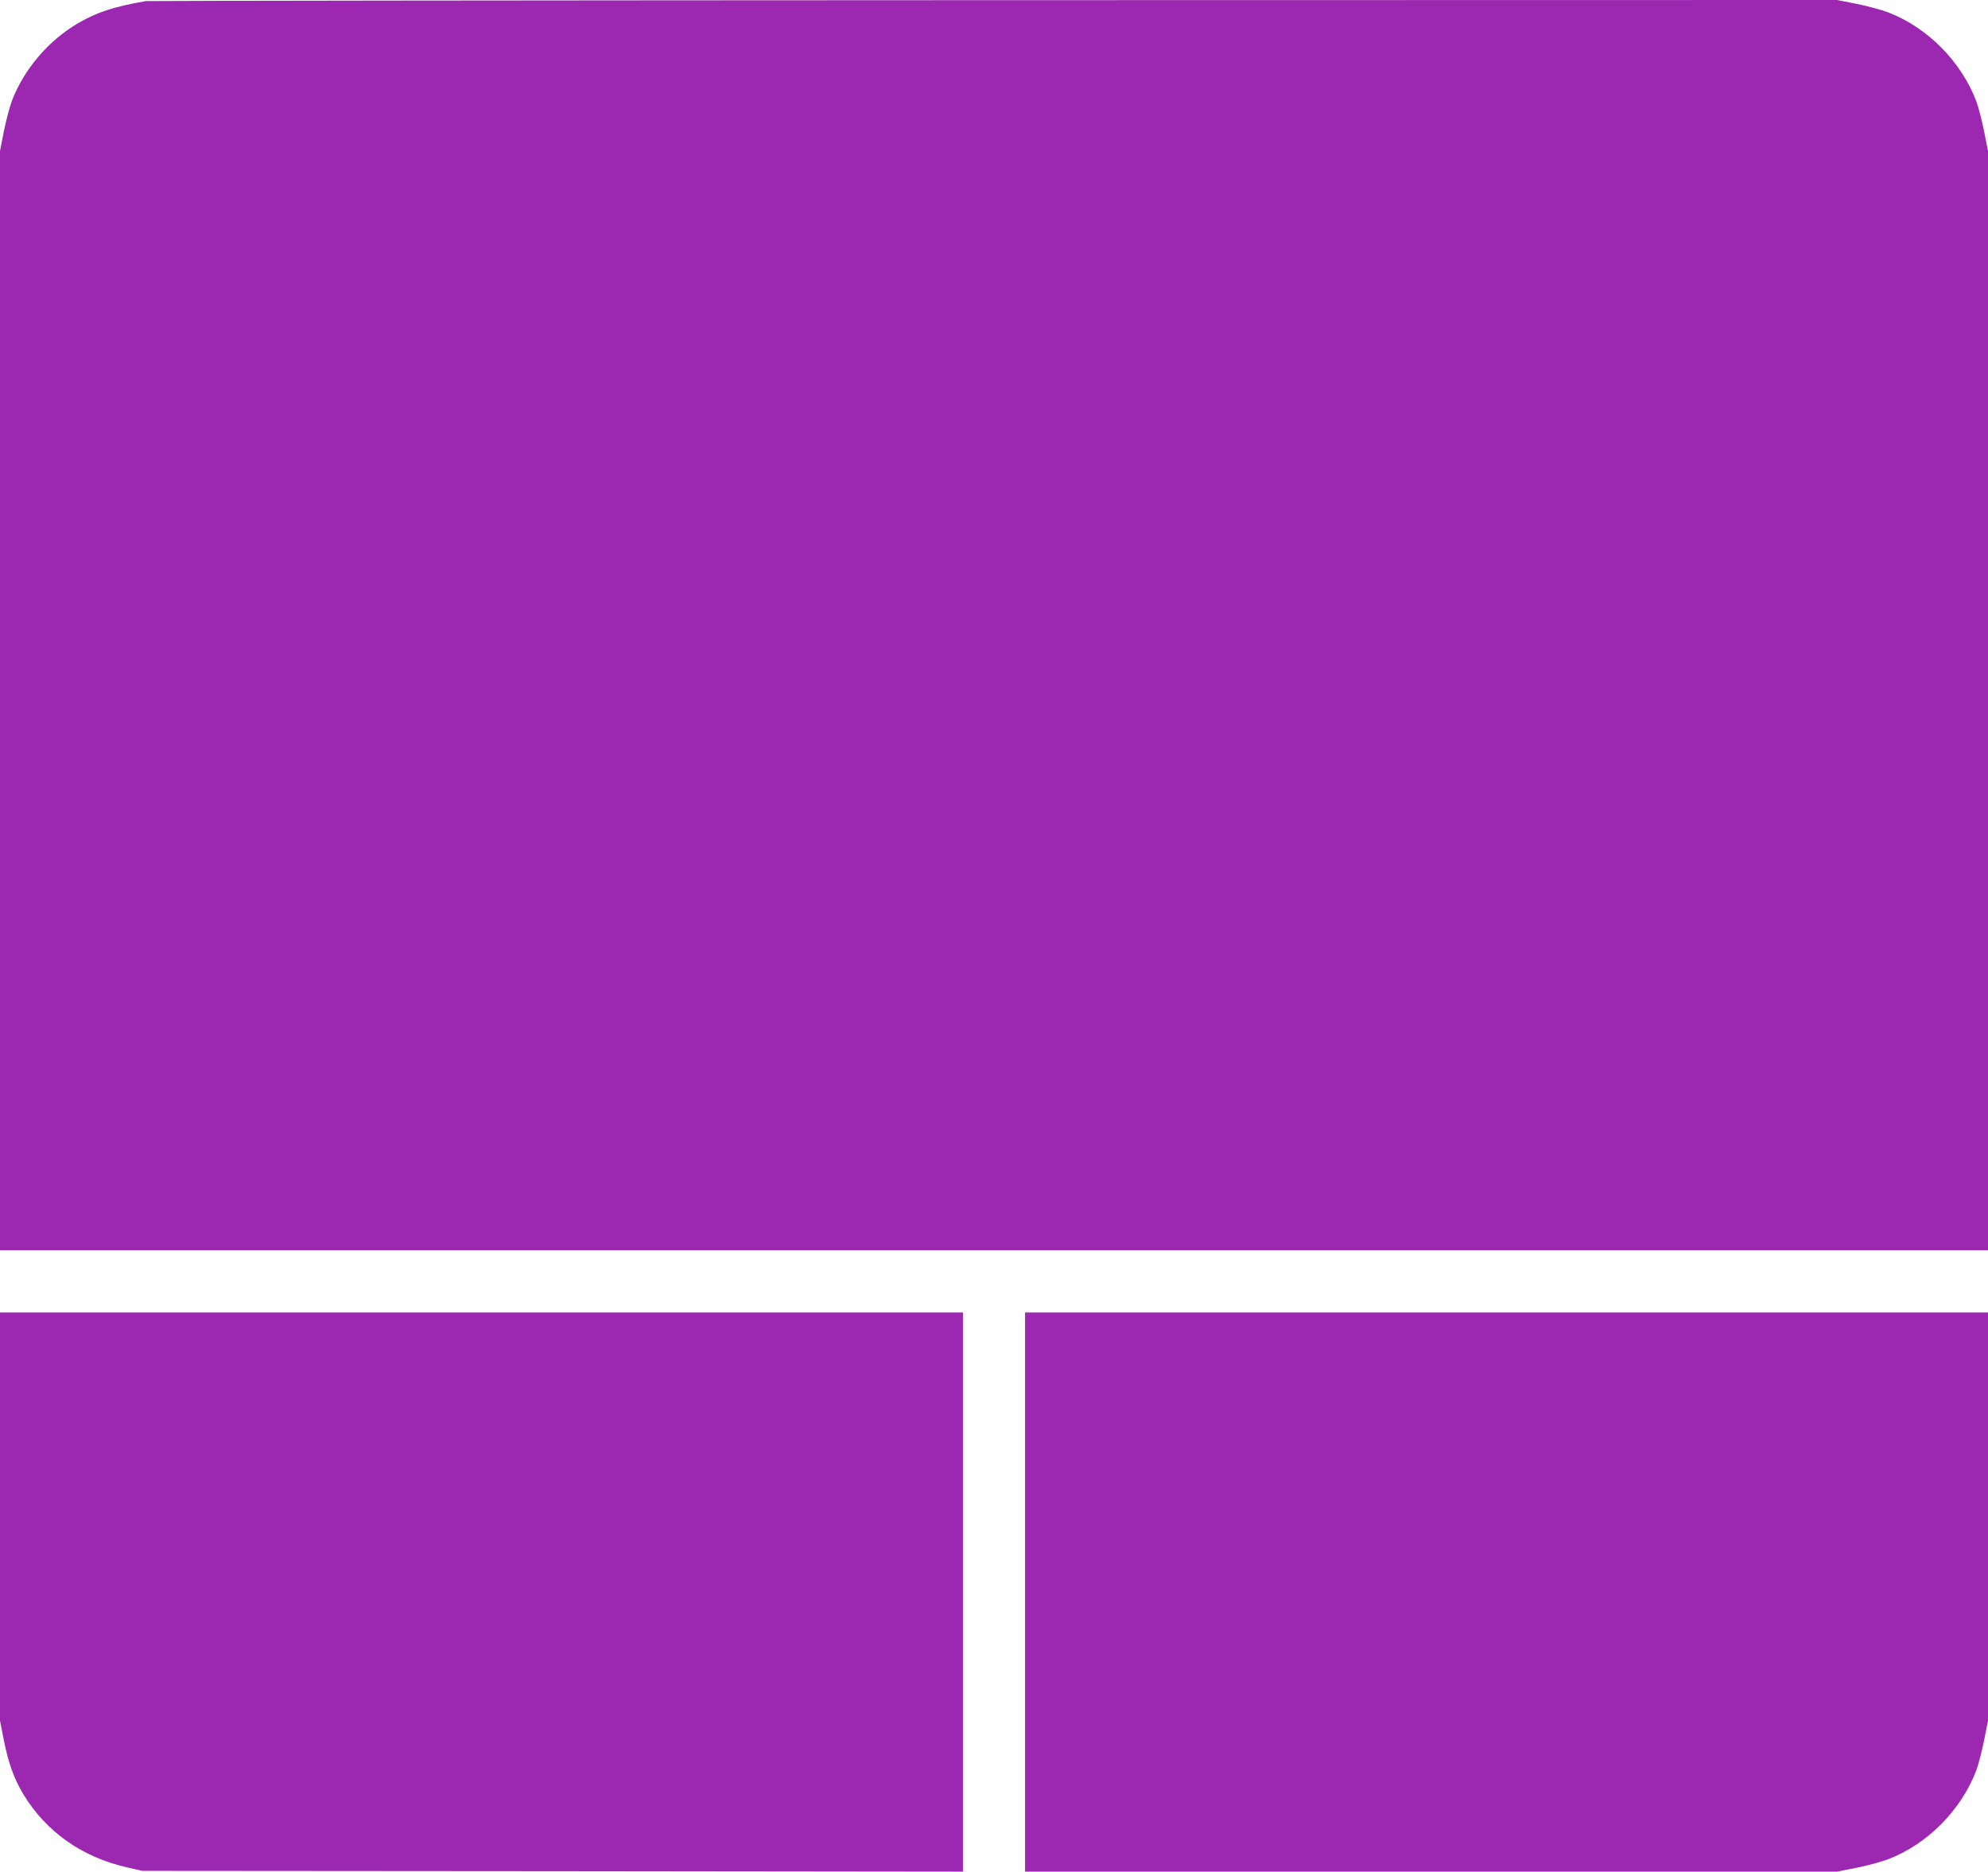
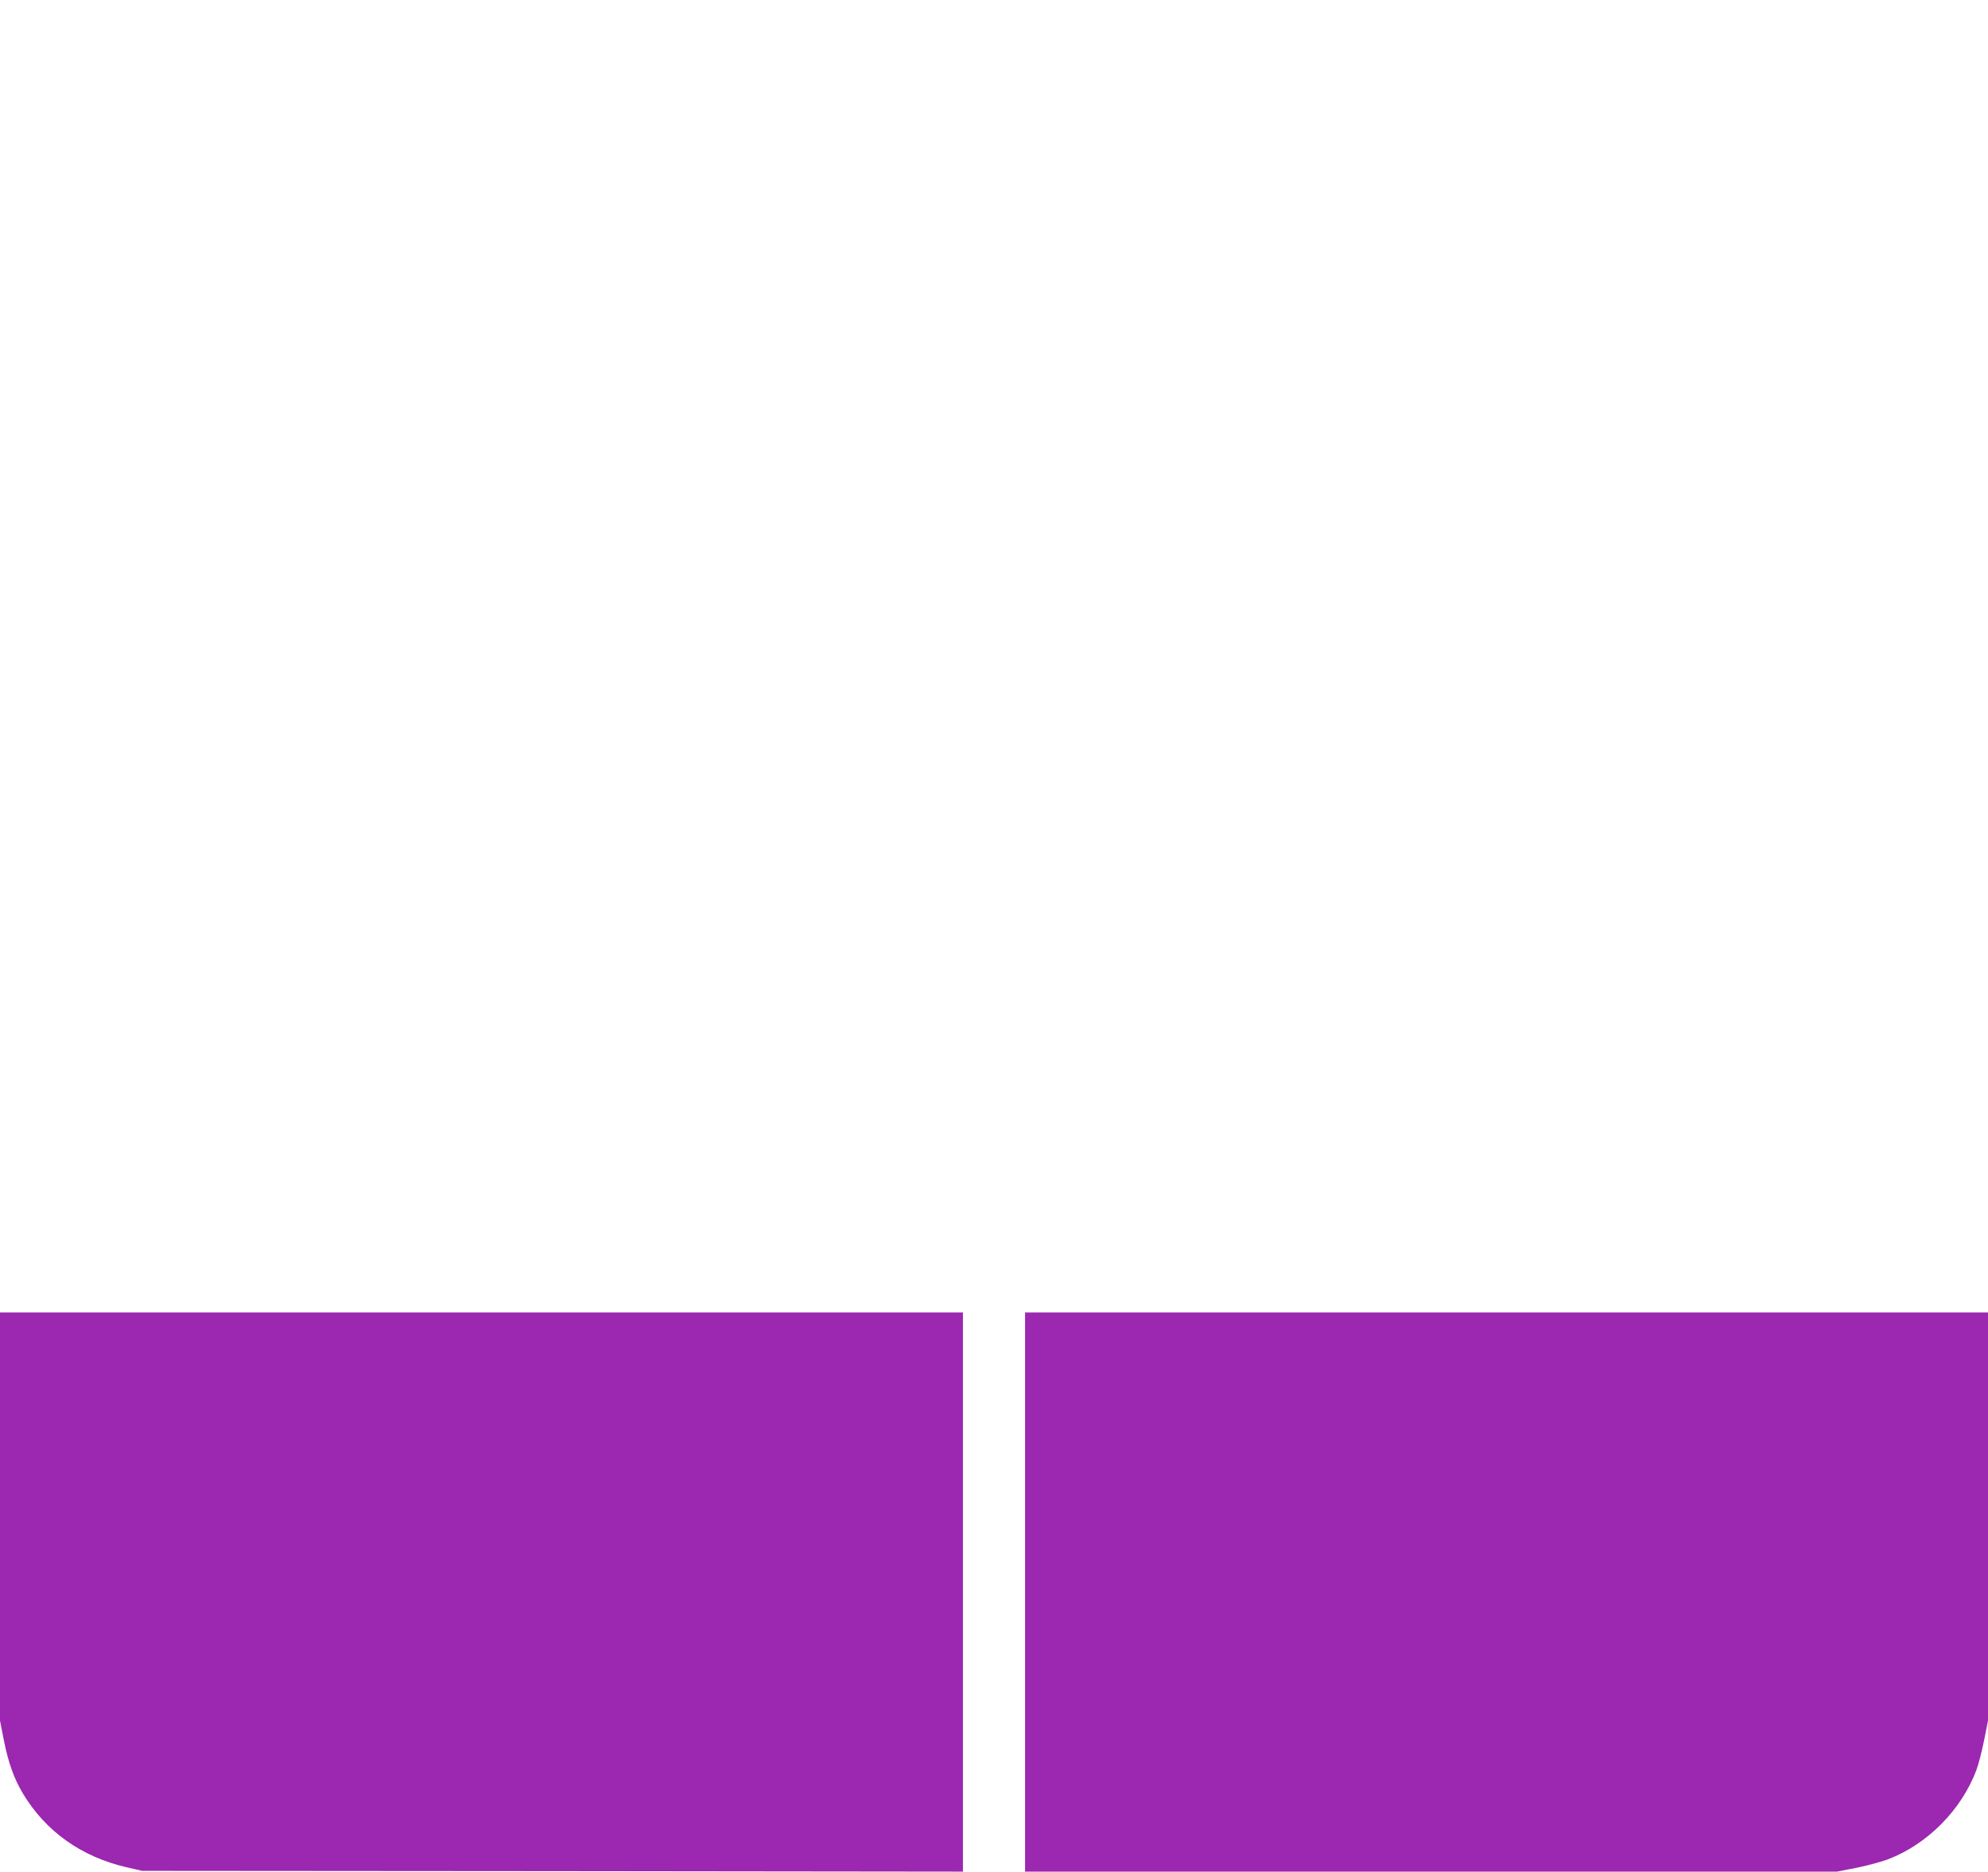
<svg xmlns="http://www.w3.org/2000/svg" version="1.0" width="1280pt" height="1205pt" viewBox="0 0 1280 1205" preserveAspectRatio="xMidYMid meet">
  <g transform="translate(0,1205) scale(0.1,-0.1)" fill="#9c27b0" stroke="none">
-     <path d="M940 12043 c-205 -35 -317 -72 -440 -144 -187 -110 -343 -292 -421 -492 -16 -41 -40 -132 -54 -202 l-25 -127 0 -3539 0 -3539 6400 0 6400 0 0 3539 0 3539 -25 126 c-14 69 -36 156 -50 193 -96 255 -314 476 -567 573 -42 16 -133 41 -203 55 l-127 25 -5431 -1 c-2988 -1 -5443 -4 -5457 -6z" />
    <path d="M0 2286 l0 -1314 25 -127 c29 -145 65 -246 123 -343 146 -243 376 -407 667 -474 l100 -23 2643 -2 2642 -3 0 1800 0 1800 -3100 0 -3100 0 0 -1314z" />
    <path d="M6600 1800 l0 -1800 2614 0 2614 0 127 25 c70 14 161 39 203 55 253 97 471 318 567 573 14 37 36 124 50 193 l25 126 0 1314 0 1314 -3100 0 -3100 0 0 -1800z" />
  </g>
</svg>